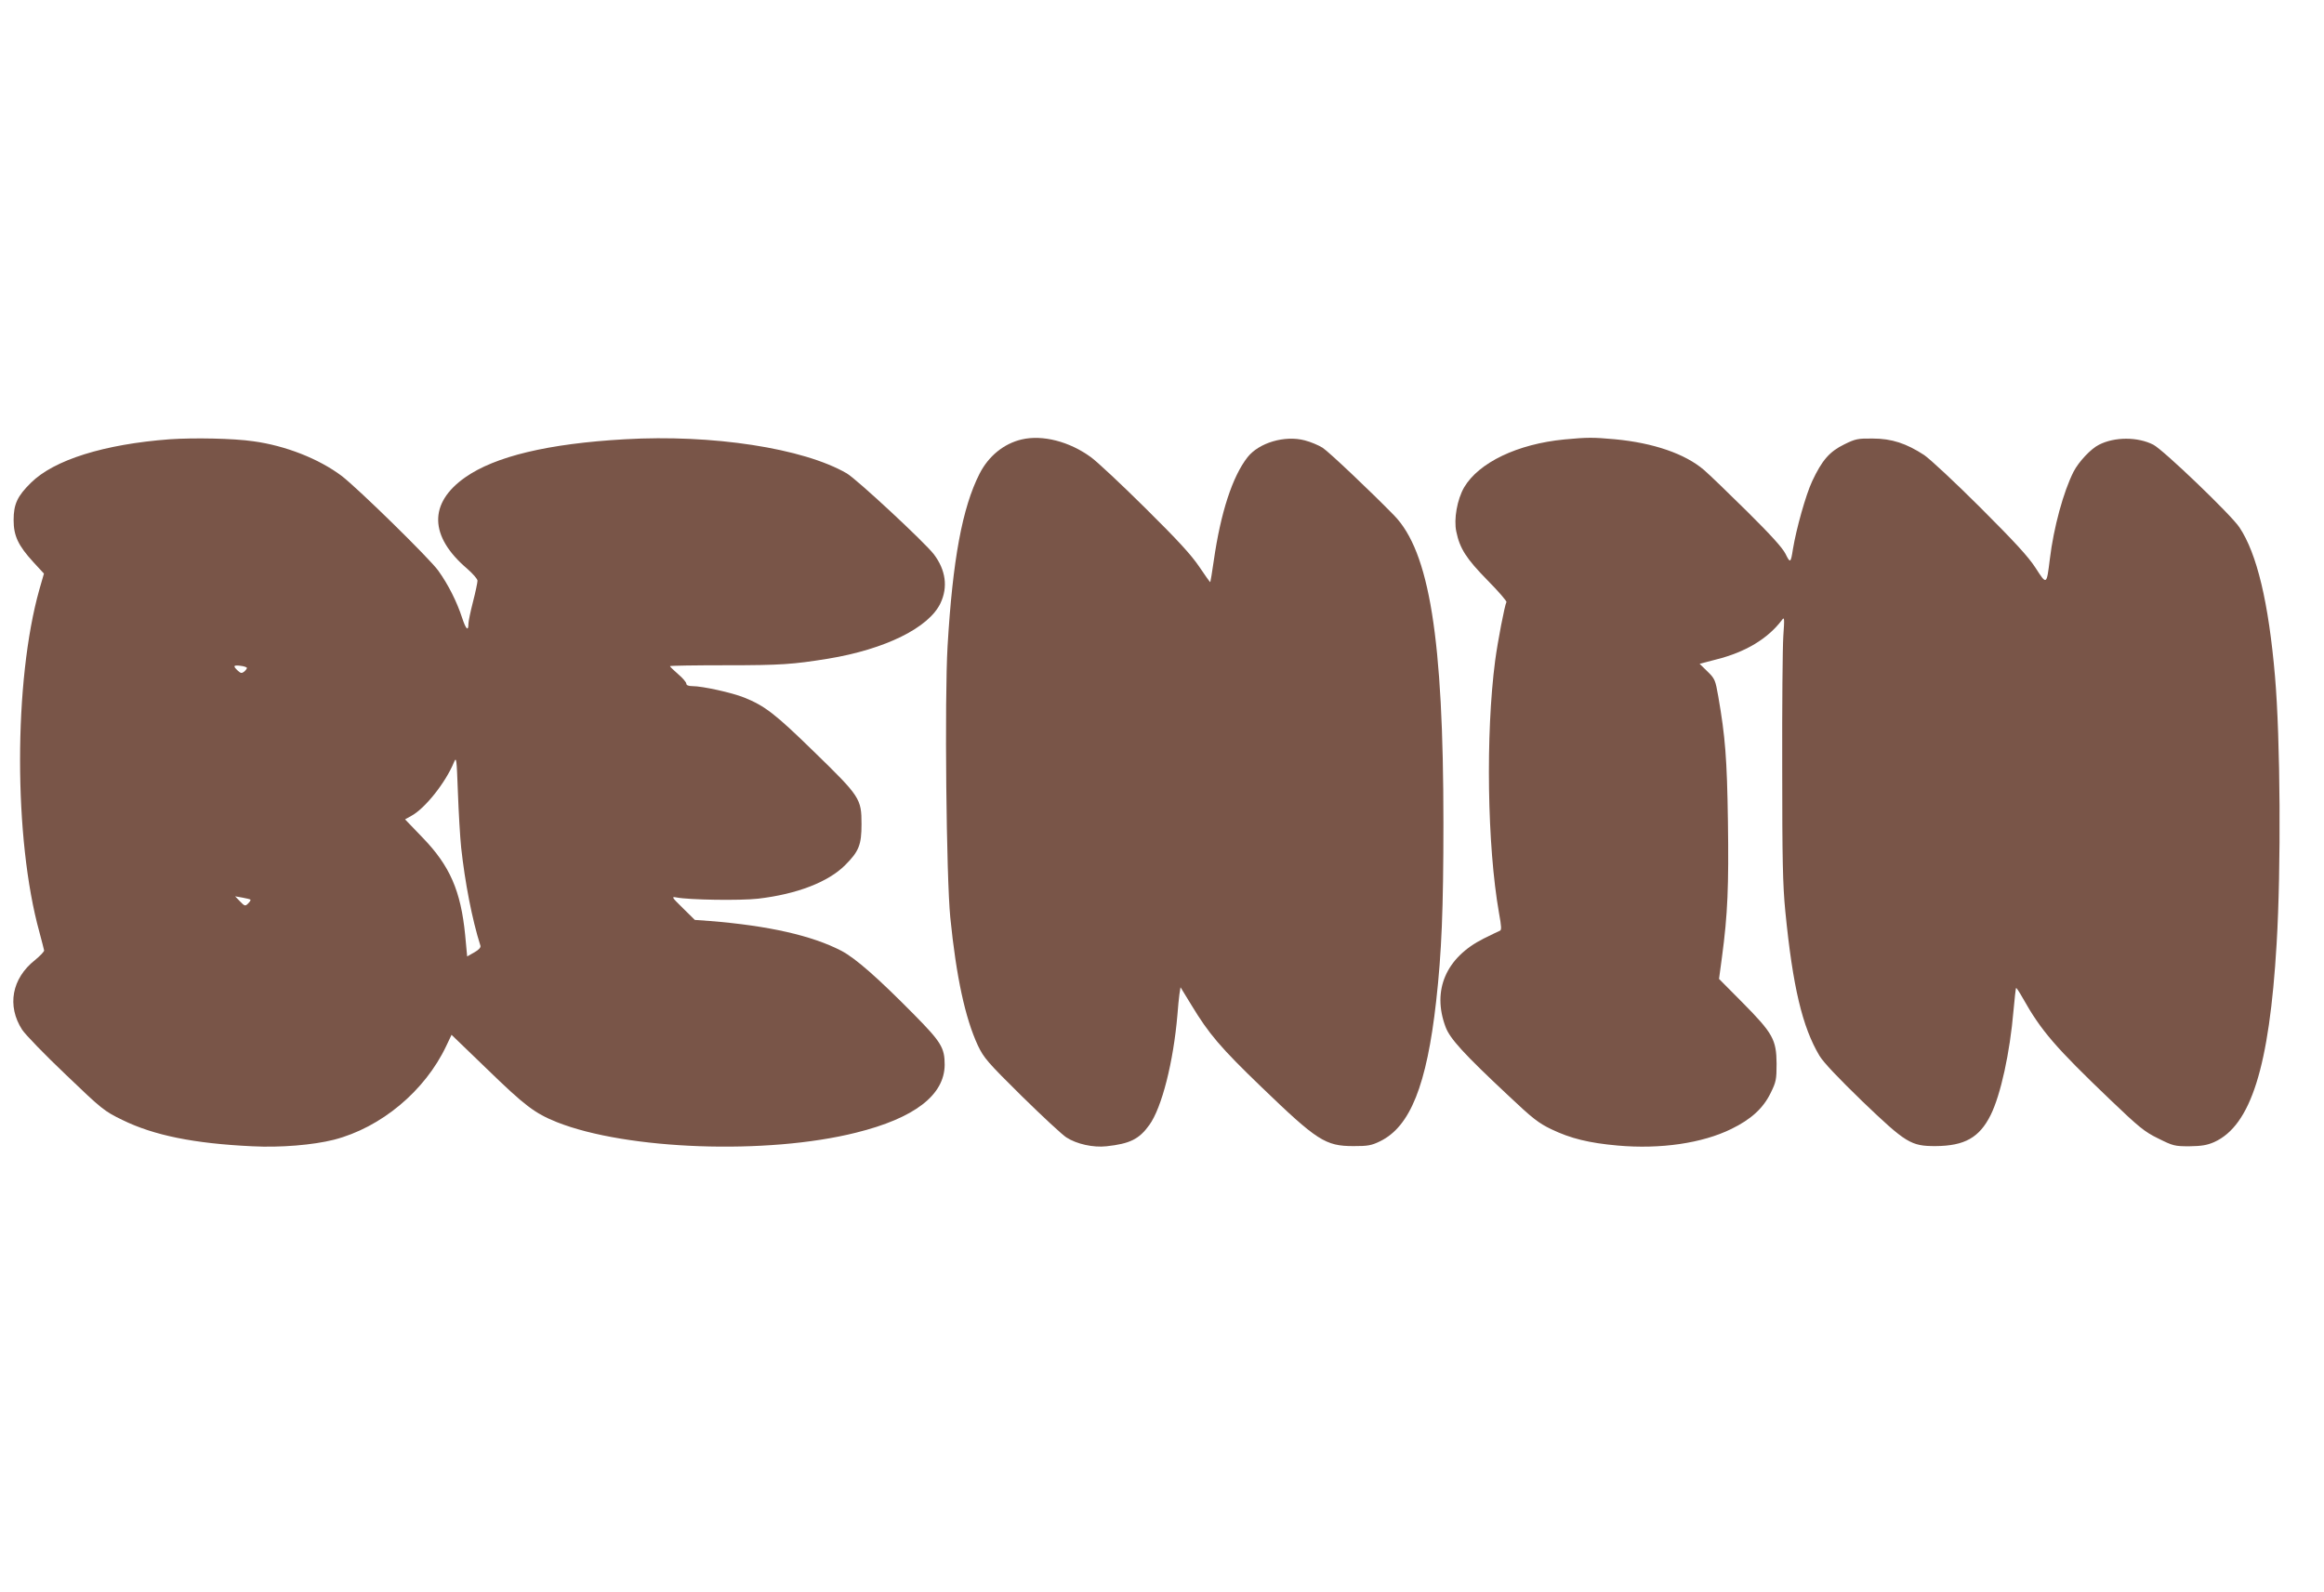
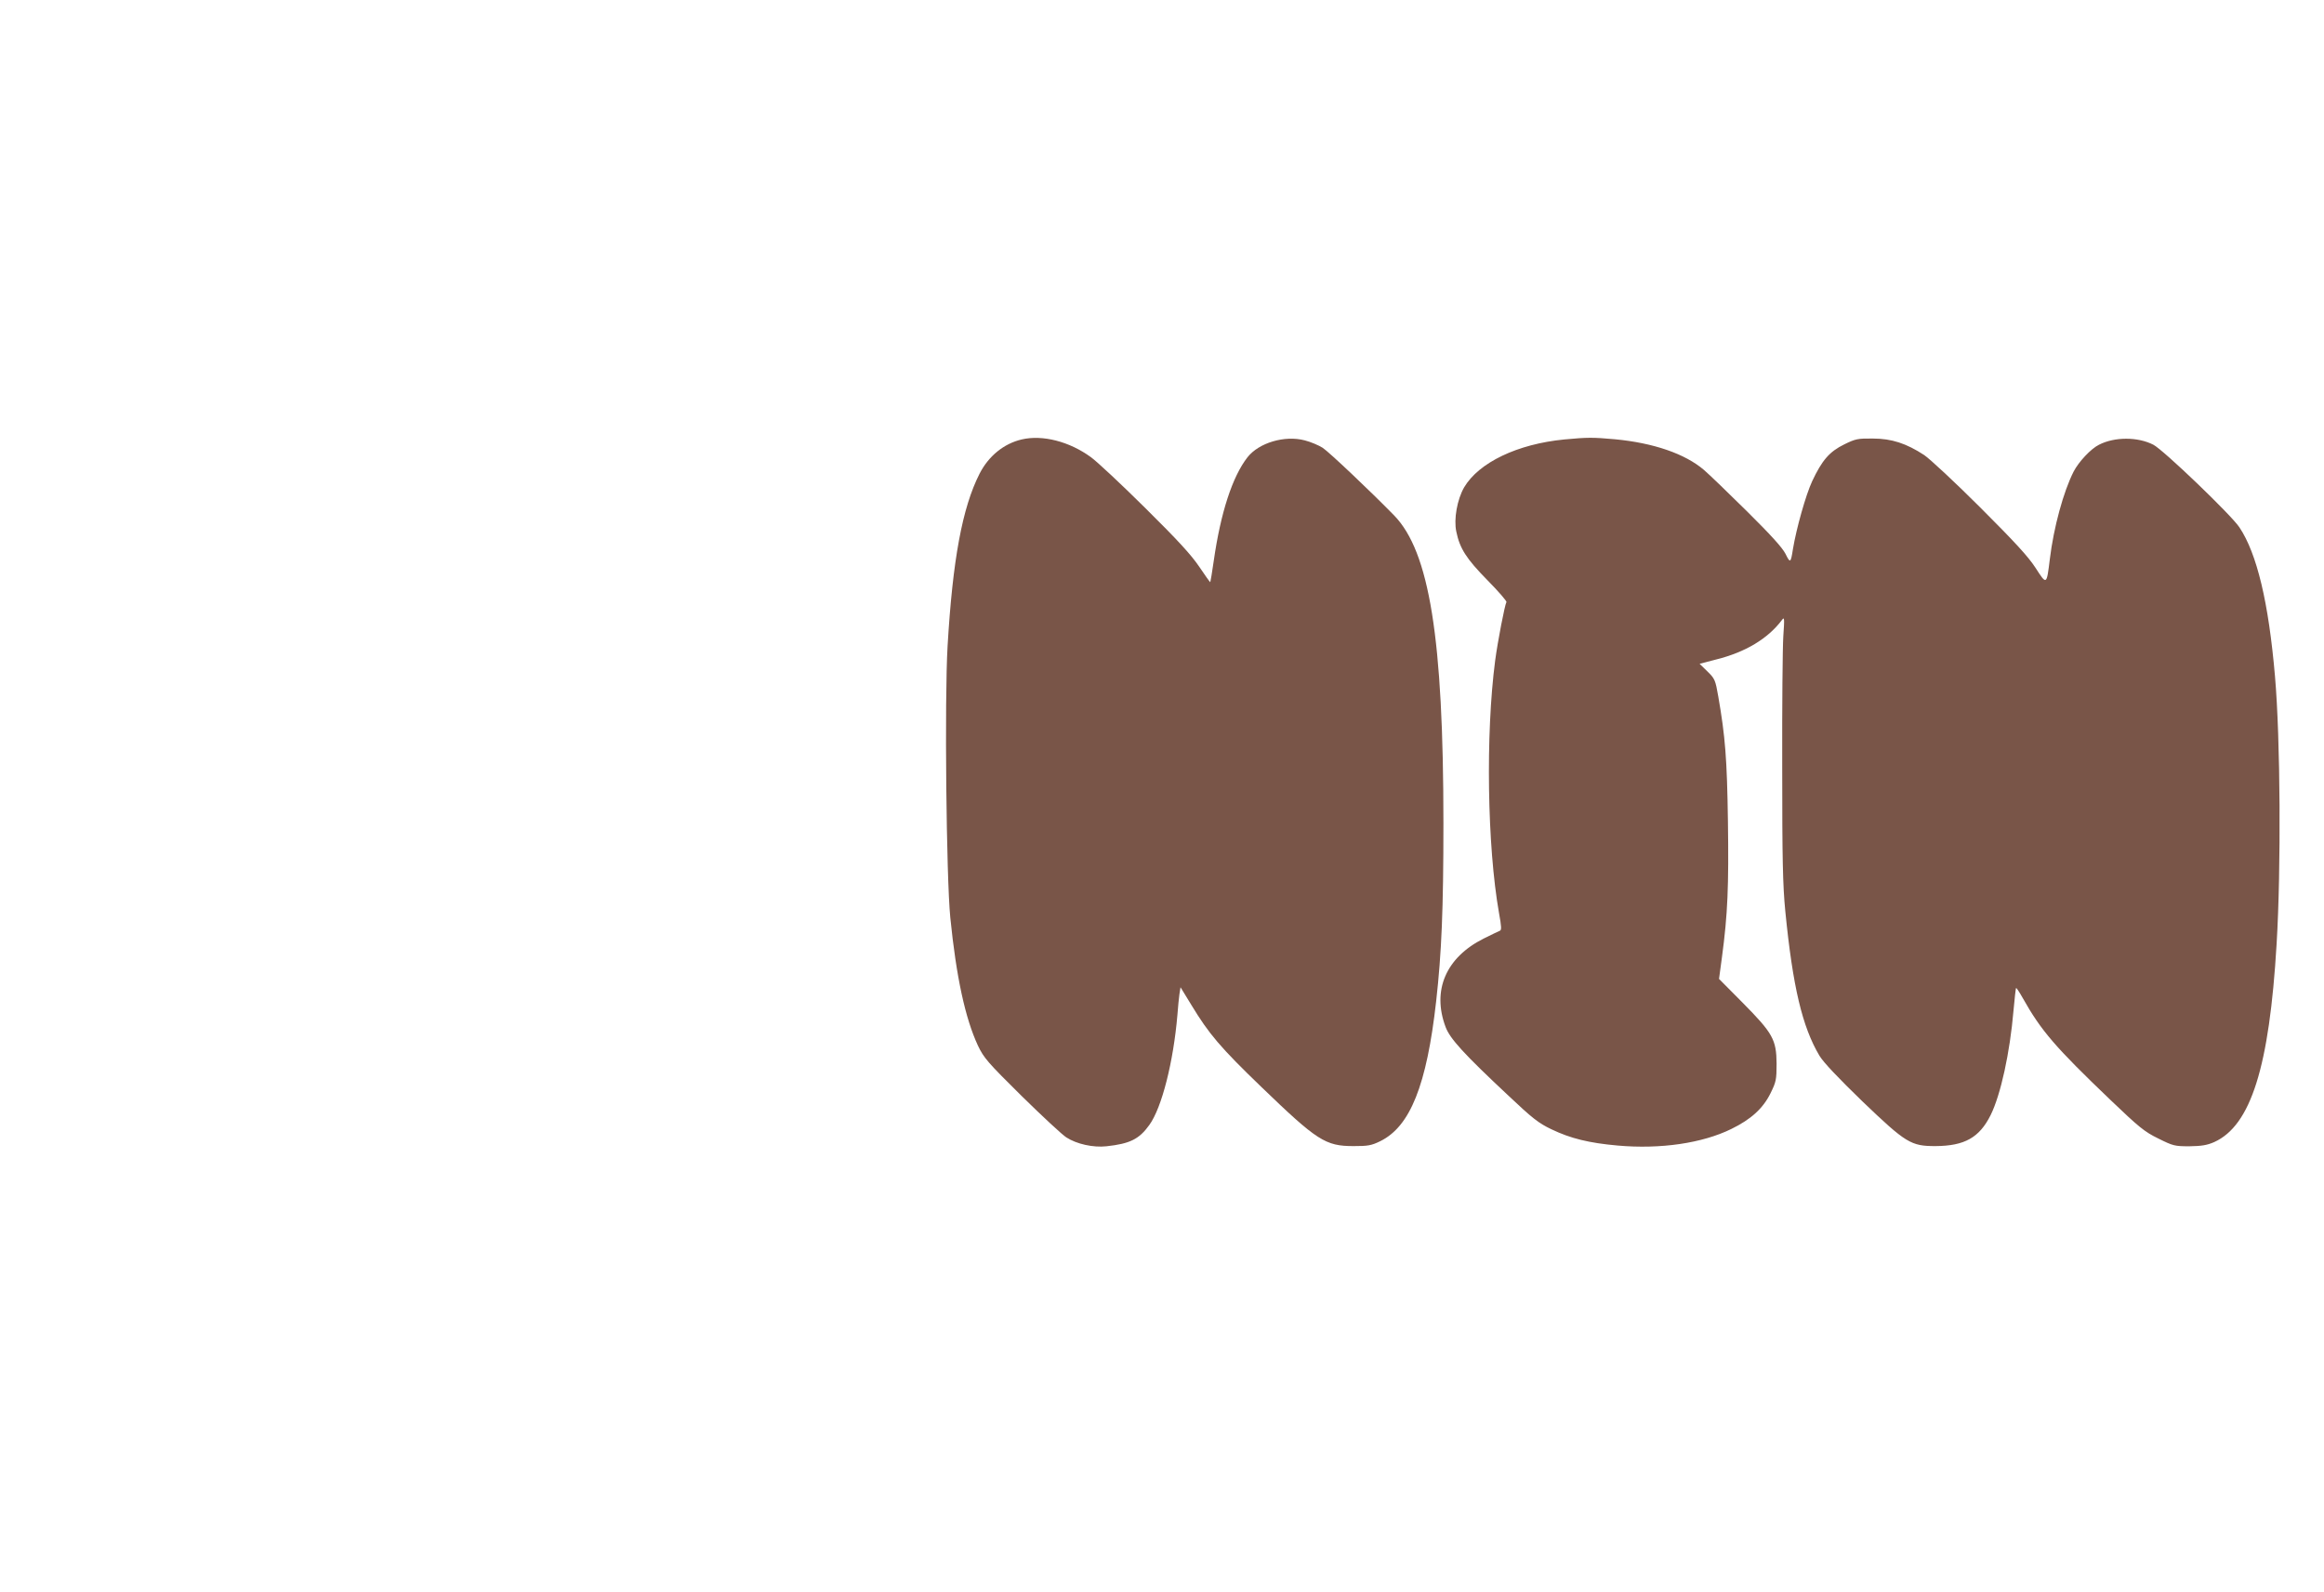
<svg xmlns="http://www.w3.org/2000/svg" version="1.0" width="1280pt" height="877pt" viewBox="0 0 1280 877" preserveAspectRatio="xMidYMid meet">
  <g transform="translate(0,877) scale(0.1,-0.1)" fill="#795548" stroke="none">
-     <path d="M935 6350 c-360 -27 -637 -113 -765 -240 -74 -73 -95 -117 -95 -205 0 -87 25 -140 108 -231 l59 -64 -25 -87 c-142 -503 -142 -1375 0 -1888 13 -49 25 -95 26 -101 1 -6 -22 -30 -50 -53 -128 -101 -156 -252 -71 -384 17 -26 125 -138 240 -247 200 -192 213 -202 312 -250 173 -85 395 -130 716 -145 155 -8 334 7 449 36 260 67 502 269 619 517 l29 61 196 -189 c208 -202 262 -243 384 -292 385 -153 1158 -181 1648 -58 322 80 487 207 488 374 0 93 -19 125 -166 274 -202 205 -325 313 -403 354 -162 84 -401 138 -723 164 l-84 6 -66 65 c-61 60 -64 64 -36 59 69 -14 354 -18 450 -7 215 25 387 92 480 185 76 76 90 112 90 226 0 140 -8 152 -262 399 -213 208 -270 252 -384 298 -67 27 -230 63 -285 63 -22 0 -34 5 -34 14 0 7 -20 31 -45 52 -25 22 -45 41 -45 44 0 3 141 5 313 5 297 0 365 5 557 36 316 52 556 171 620 306 42 89 29 183 -37 270 -51 66 -423 412 -479 445 -239 139 -742 216 -1223 188 -422 -24 -714 -94 -879 -210 -202 -142 -198 -325 11 -503 31 -27 57 -57 57 -66 0 -10 -11 -63 -25 -117 -14 -54 -25 -108 -25 -120 0 -45 -14 -31 -35 33 -28 86 -75 181 -131 259 -47 66 -441 452 -532 522 -125 94 -309 167 -487 191 -108 16 -327 20 -460 11z m425 -1260 c0 -4 -7 -13 -15 -20 -13 -10 -19 -10 -35 5 -28 26 -25 32 15 27 19 -2 35 -8 35 -12z m1180 -990 c21 -192 60 -395 106 -540 3 -10 -9 -23 -34 -37 l-39 -22 -11 118 c-24 243 -84 381 -234 536 l-97 101 34 19 c75 40 189 183 235 295 14 33 15 23 22 -165 4 -110 12 -247 18 -305z m-1161 -286 c3 -3 -3 -12 -12 -21 -16 -16 -19 -16 -45 11 l-27 28 40 -7 c22 -4 42 -9 44 -11z" />
    <path d="M5627 6349 c-98 -23 -182 -91 -232 -189 -95 -187 -148 -474 -176 -950 -17 -290 -7 -1273 15 -1495 33 -328 82 -554 152 -705 33 -69 53 -92 242 -279 114 -112 224 -214 245 -227 57 -37 148 -57 221 -49 129 14 180 39 236 117 69 95 133 348 155 608 3 41 8 92 11 113 l6 38 60 -98 c97 -160 159 -233 385 -451 308 -297 353 -326 508 -326 79 0 98 3 147 27 165 81 256 308 308 771 30 268 40 506 40 981 0 1018 -77 1496 -272 1696 -134 137 -357 348 -393 372 -22 14 -67 33 -99 41 -110 29 -252 -13 -315 -93 -83 -106 -148 -305 -186 -571 -9 -63 -18 -116 -19 -117 -1 -2 -29 37 -61 85 -44 65 -117 145 -298 324 -132 131 -266 256 -298 279 -119 87 -267 125 -382 98z" />
    <path d="M8616 6349 c-258 -25 -471 -127 -552 -264 -38 -66 -58 -175 -43 -244 19 -92 54 -148 171 -267 61 -62 108 -116 105 -121 -9 -15 -48 -216 -62 -322 -53 -405 -44 -1021 21 -1390 14 -77 15 -96 4 -99 -7 -3 -47 -22 -89 -43 -207 -104 -285 -285 -209 -487 24 -64 99 -147 347 -379 131 -124 166 -151 235 -184 106 -51 208 -76 366 -90 236 -21 466 13 625 91 109 53 176 114 217 198 30 61 33 74 33 162 -1 133 -21 168 -187 336 l-130 131 16 119 c32 238 38 392 33 749 -5 347 -15 468 -53 687 -16 92 -19 99 -60 139 l-43 42 92 24 c160 40 284 114 362 218 13 18 14 9 7 -90 -4 -60 -7 -387 -6 -725 0 -502 3 -647 17 -790 41 -417 94 -638 188 -796 22 -37 104 -123 236 -251 241 -231 268 -247 403 -247 161 1 242 47 304 171 55 111 106 342 126 577 6 66 12 121 14 123 2 2 18 -22 36 -54 102 -182 180 -272 483 -562 158 -151 188 -176 264 -213 82 -41 91 -43 172 -43 67 1 97 6 136 23 202 91 304 414 344 1092 25 415 21 1129 -9 1475 -35 405 -99 675 -196 820 -44 67 -419 427 -474 455 -86 44 -213 44 -299 0 -45 -22 -112 -94 -140 -148 -56 -110 -110 -308 -131 -482 -18 -145 -17 -144 -79 -48 -41 63 -114 142 -305 333 -138 138 -277 267 -308 288 -98 64 -179 91 -283 91 -83 1 -96 -2 -157 -32 -82 -40 -123 -88 -177 -203 -35 -75 -87 -260 -106 -374 -12 -78 -15 -79 -41 -26 -18 35 -81 104 -212 234 -103 102 -209 204 -237 228 -104 89 -278 149 -490 169 -122 11 -151 11 -279 -1z" />
  </g>
</svg>